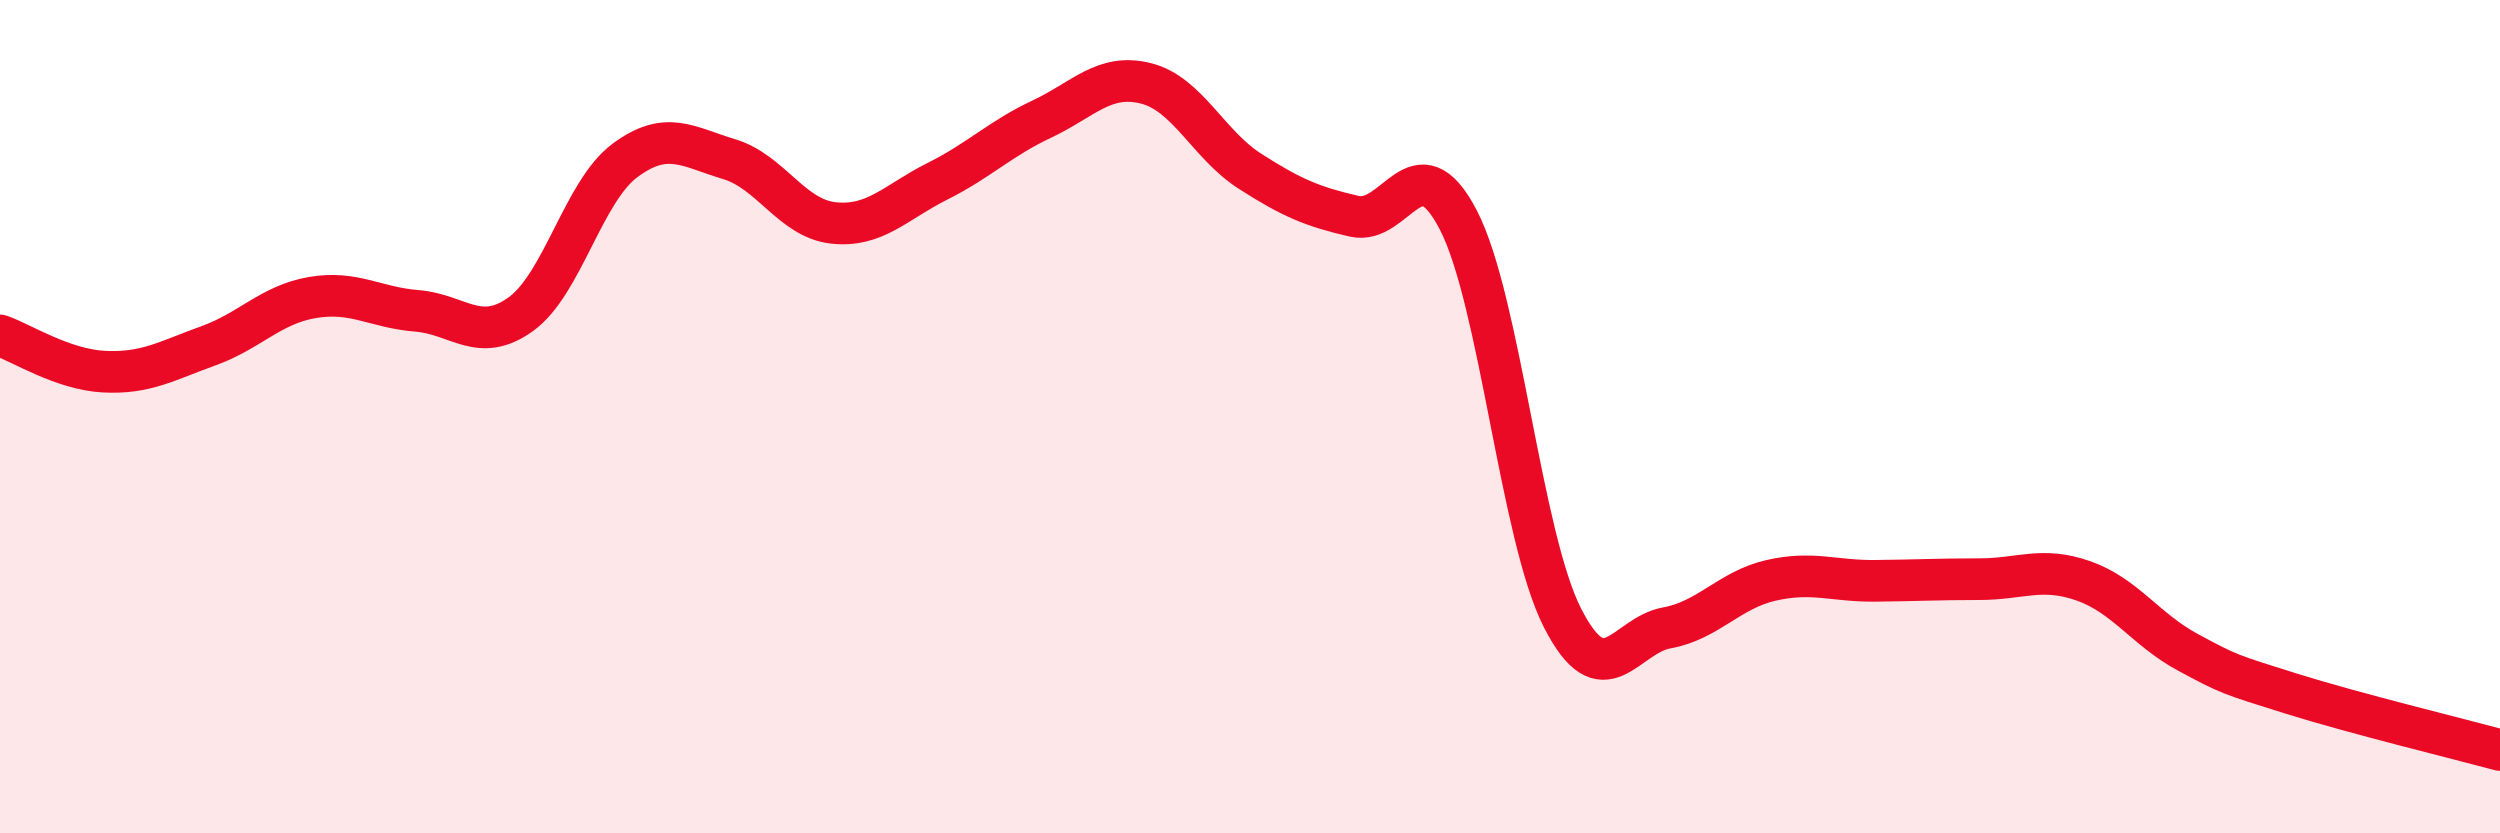
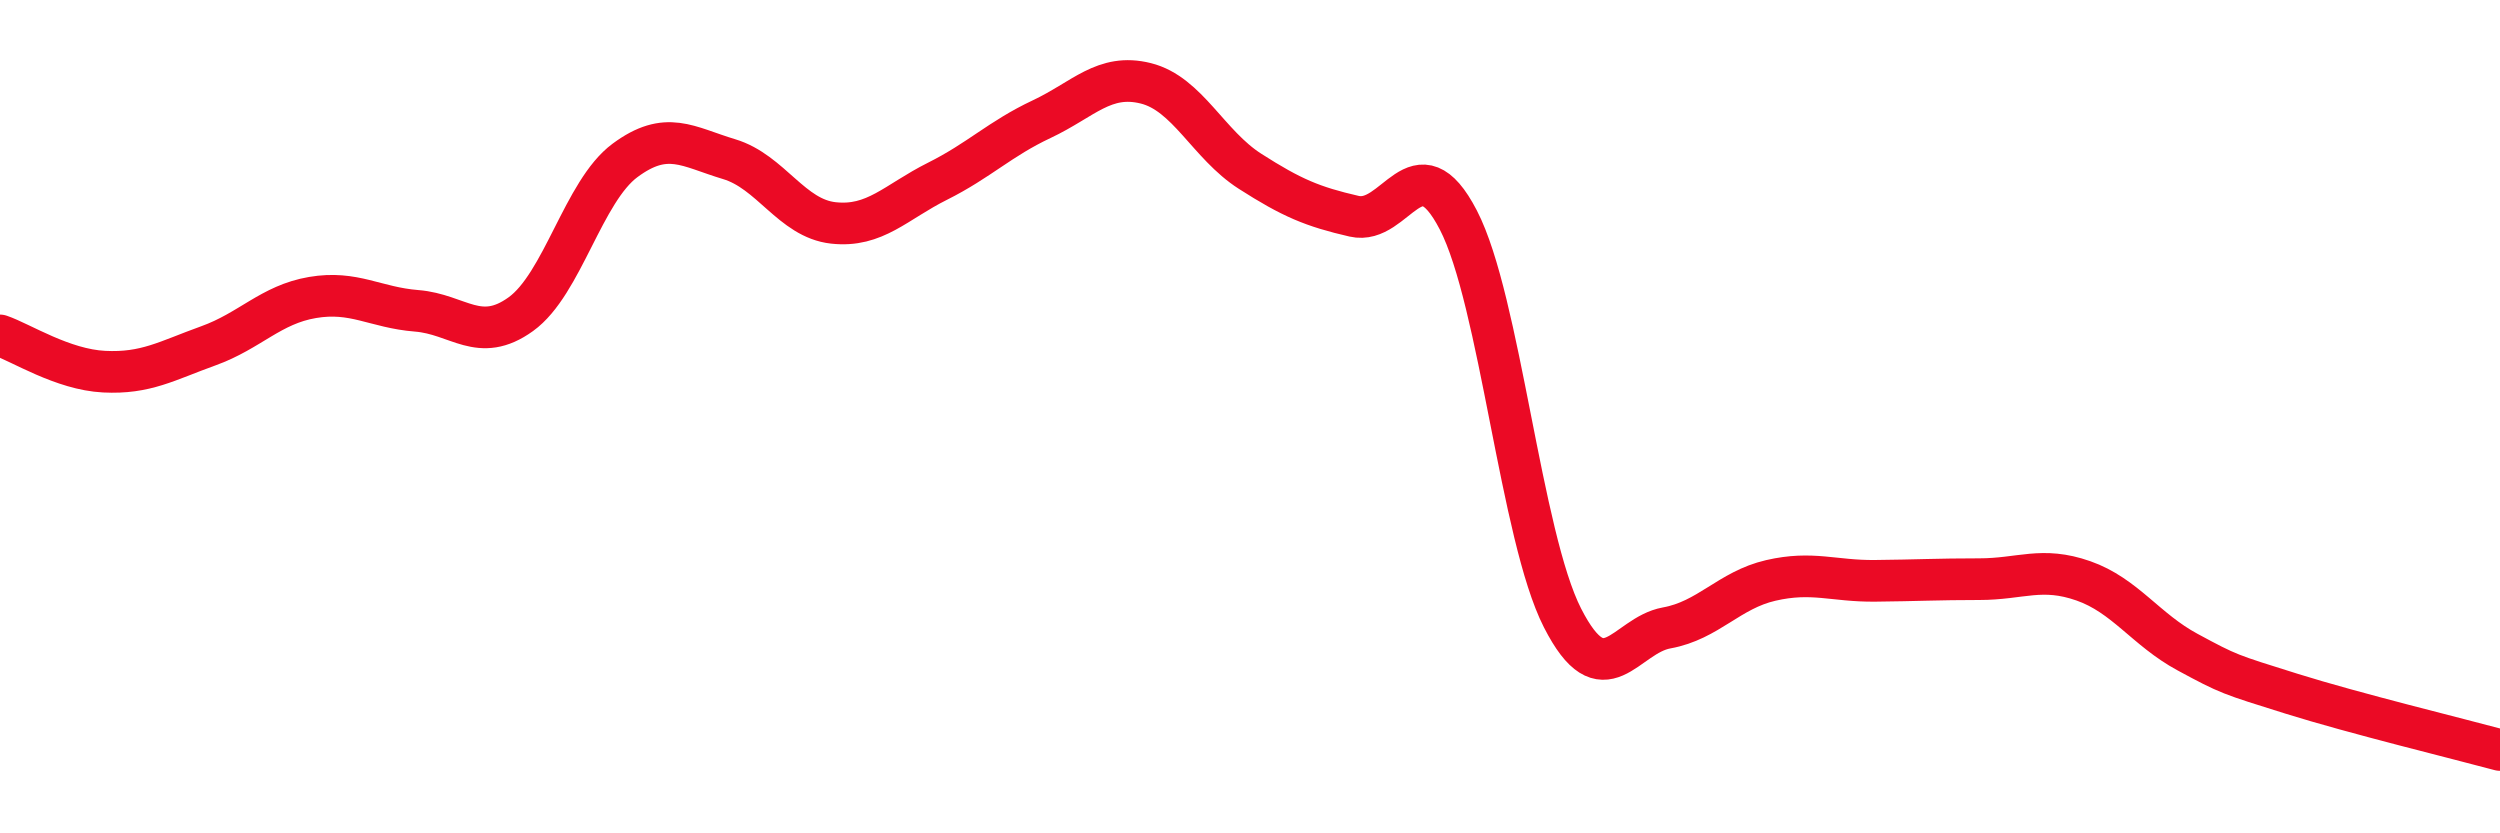
<svg xmlns="http://www.w3.org/2000/svg" width="60" height="20" viewBox="0 0 60 20">
-   <path d="M 0,8.05 C 0.5,8.22 1.5,8.87 2.5,8.92 C 3.5,8.97 4,8.66 5,8.3 C 6,7.94 6.5,7.31 7.5,7.14 C 8.5,6.97 9,7.38 10,7.46 C 11,7.54 11.5,8.26 12.5,7.54 C 13.5,6.82 14,4.59 15,3.85 C 16,3.11 16.5,3.52 17.5,3.82 C 18.5,4.12 19,5.24 20,5.35 C 21,5.46 21.5,4.85 22.5,4.35 C 23.5,3.85 24,3.33 25,2.86 C 26,2.39 26.5,1.75 27.5,2 C 28.5,2.25 29,3.47 30,4.11 C 31,4.75 31.5,4.96 32.5,5.19 C 33.5,5.42 34,3.35 35,5.28 C 36,7.21 36.5,12.87 37.5,14.83 C 38.5,16.79 39,15.25 40,15.07 C 41,14.89 41.5,14.16 42.5,13.93 C 43.5,13.7 44,13.95 45,13.94 C 46,13.93 46.5,13.9 47.5,13.9 C 48.5,13.9 49,13.59 50,13.94 C 51,14.29 51.5,15.11 52.5,15.65 C 53.5,16.19 53.5,16.18 55,16.65 C 56.5,17.12 59,17.73 60,18L60 20L0 20Z" fill="#EB0A25" opacity="0.1" stroke-linecap="round" stroke-linejoin="round" />
  <path d="M 0,8.05 C 0.5,8.22 1.5,8.87 2.5,8.92 C 3.5,8.97 4,8.66 5,8.3 C 6,7.94 6.5,7.31 7.5,7.14 C 8.5,6.97 9,7.38 10,7.46 C 11,7.54 11.5,8.26 12.5,7.54 C 13.5,6.82 14,4.59 15,3.85 C 16,3.11 16.5,3.52 17.5,3.82 C 18.5,4.12 19,5.24 20,5.35 C 21,5.46 21.5,4.85 22.5,4.35 C 23.5,3.85 24,3.33 25,2.86 C 26,2.39 26.5,1.75 27.5,2 C 28.5,2.25 29,3.47 30,4.11 C 31,4.75 31.5,4.96 32.5,5.19 C 33.5,5.42 34,3.35 35,5.28 C 36,7.21 36.5,12.87 37.5,14.83 C 38.5,16.79 39,15.25 40,15.07 C 41,14.89 41.5,14.16 42.5,13.93 C 43.5,13.7 44,13.95 45,13.94 C 46,13.93 46.5,13.9 47.5,13.9 C 48.5,13.9 49,13.59 50,13.94 C 51,14.29 51.5,15.11 52.5,15.65 C 53.5,16.19 53.5,16.18 55,16.65 C 56.5,17.12 59,17.73 60,18" stroke="#EB0A25" stroke-width="1" fill="none" stroke-linecap="round" stroke-linejoin="round" />
</svg>